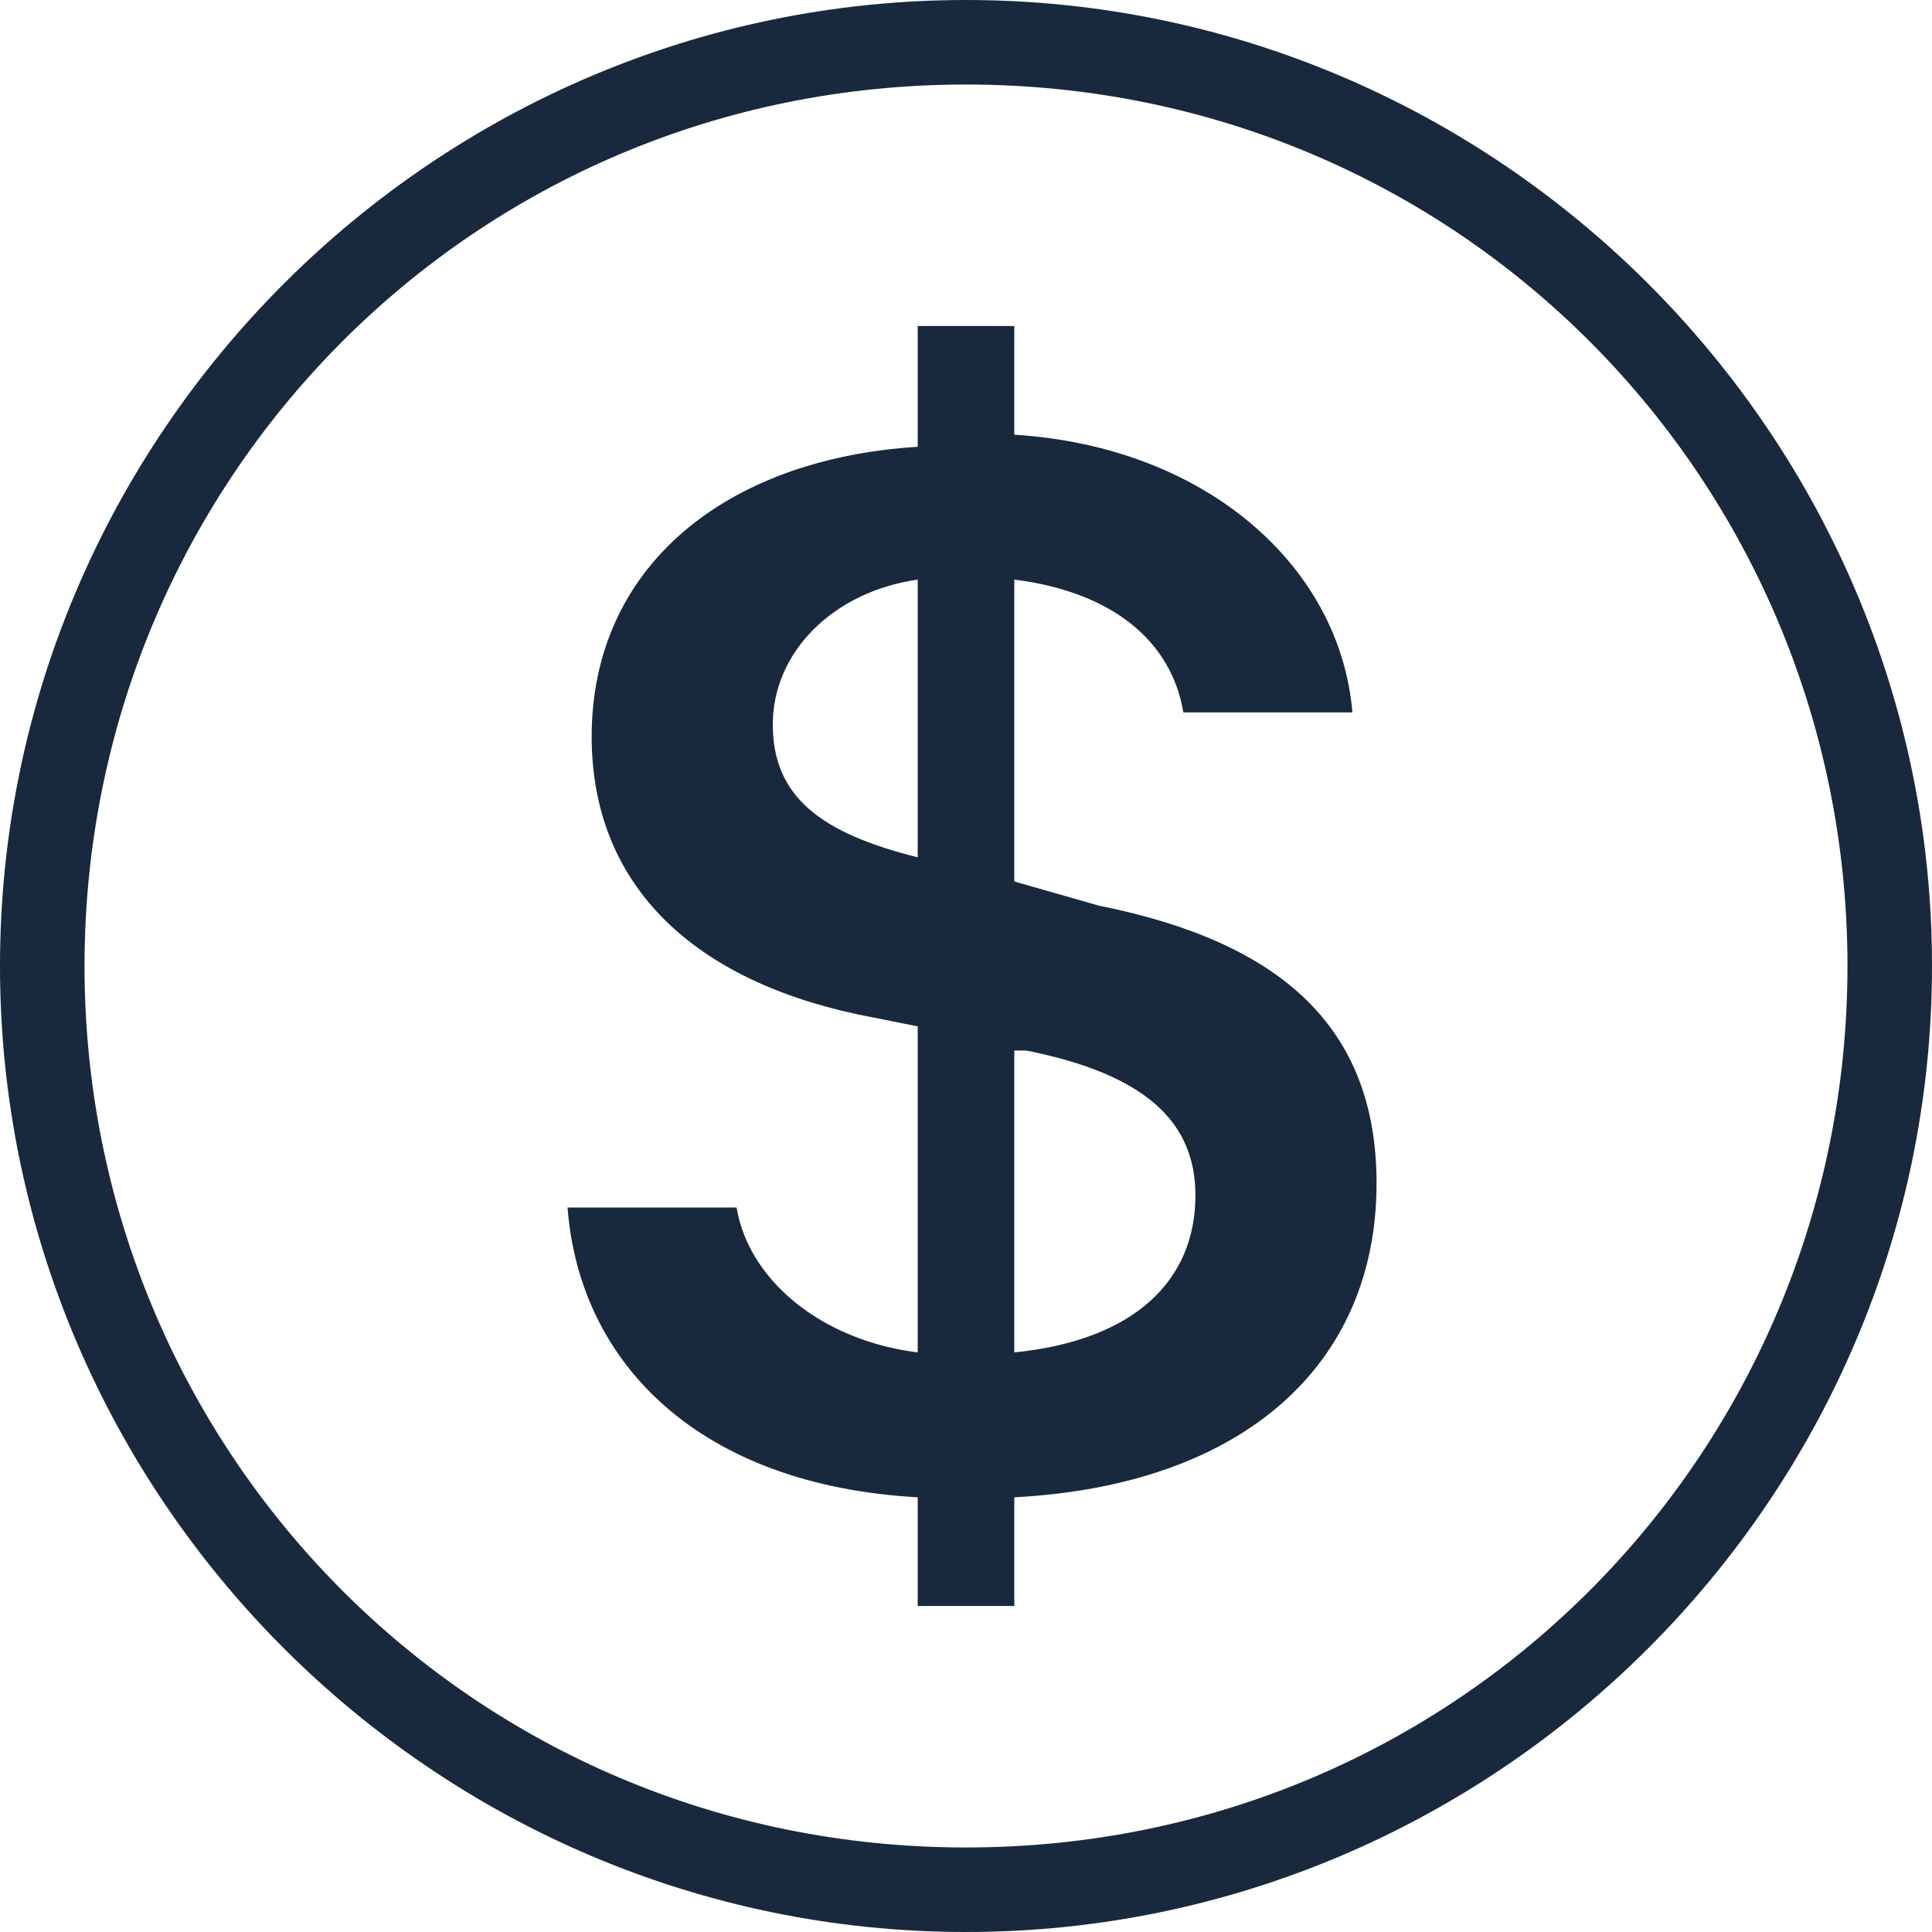
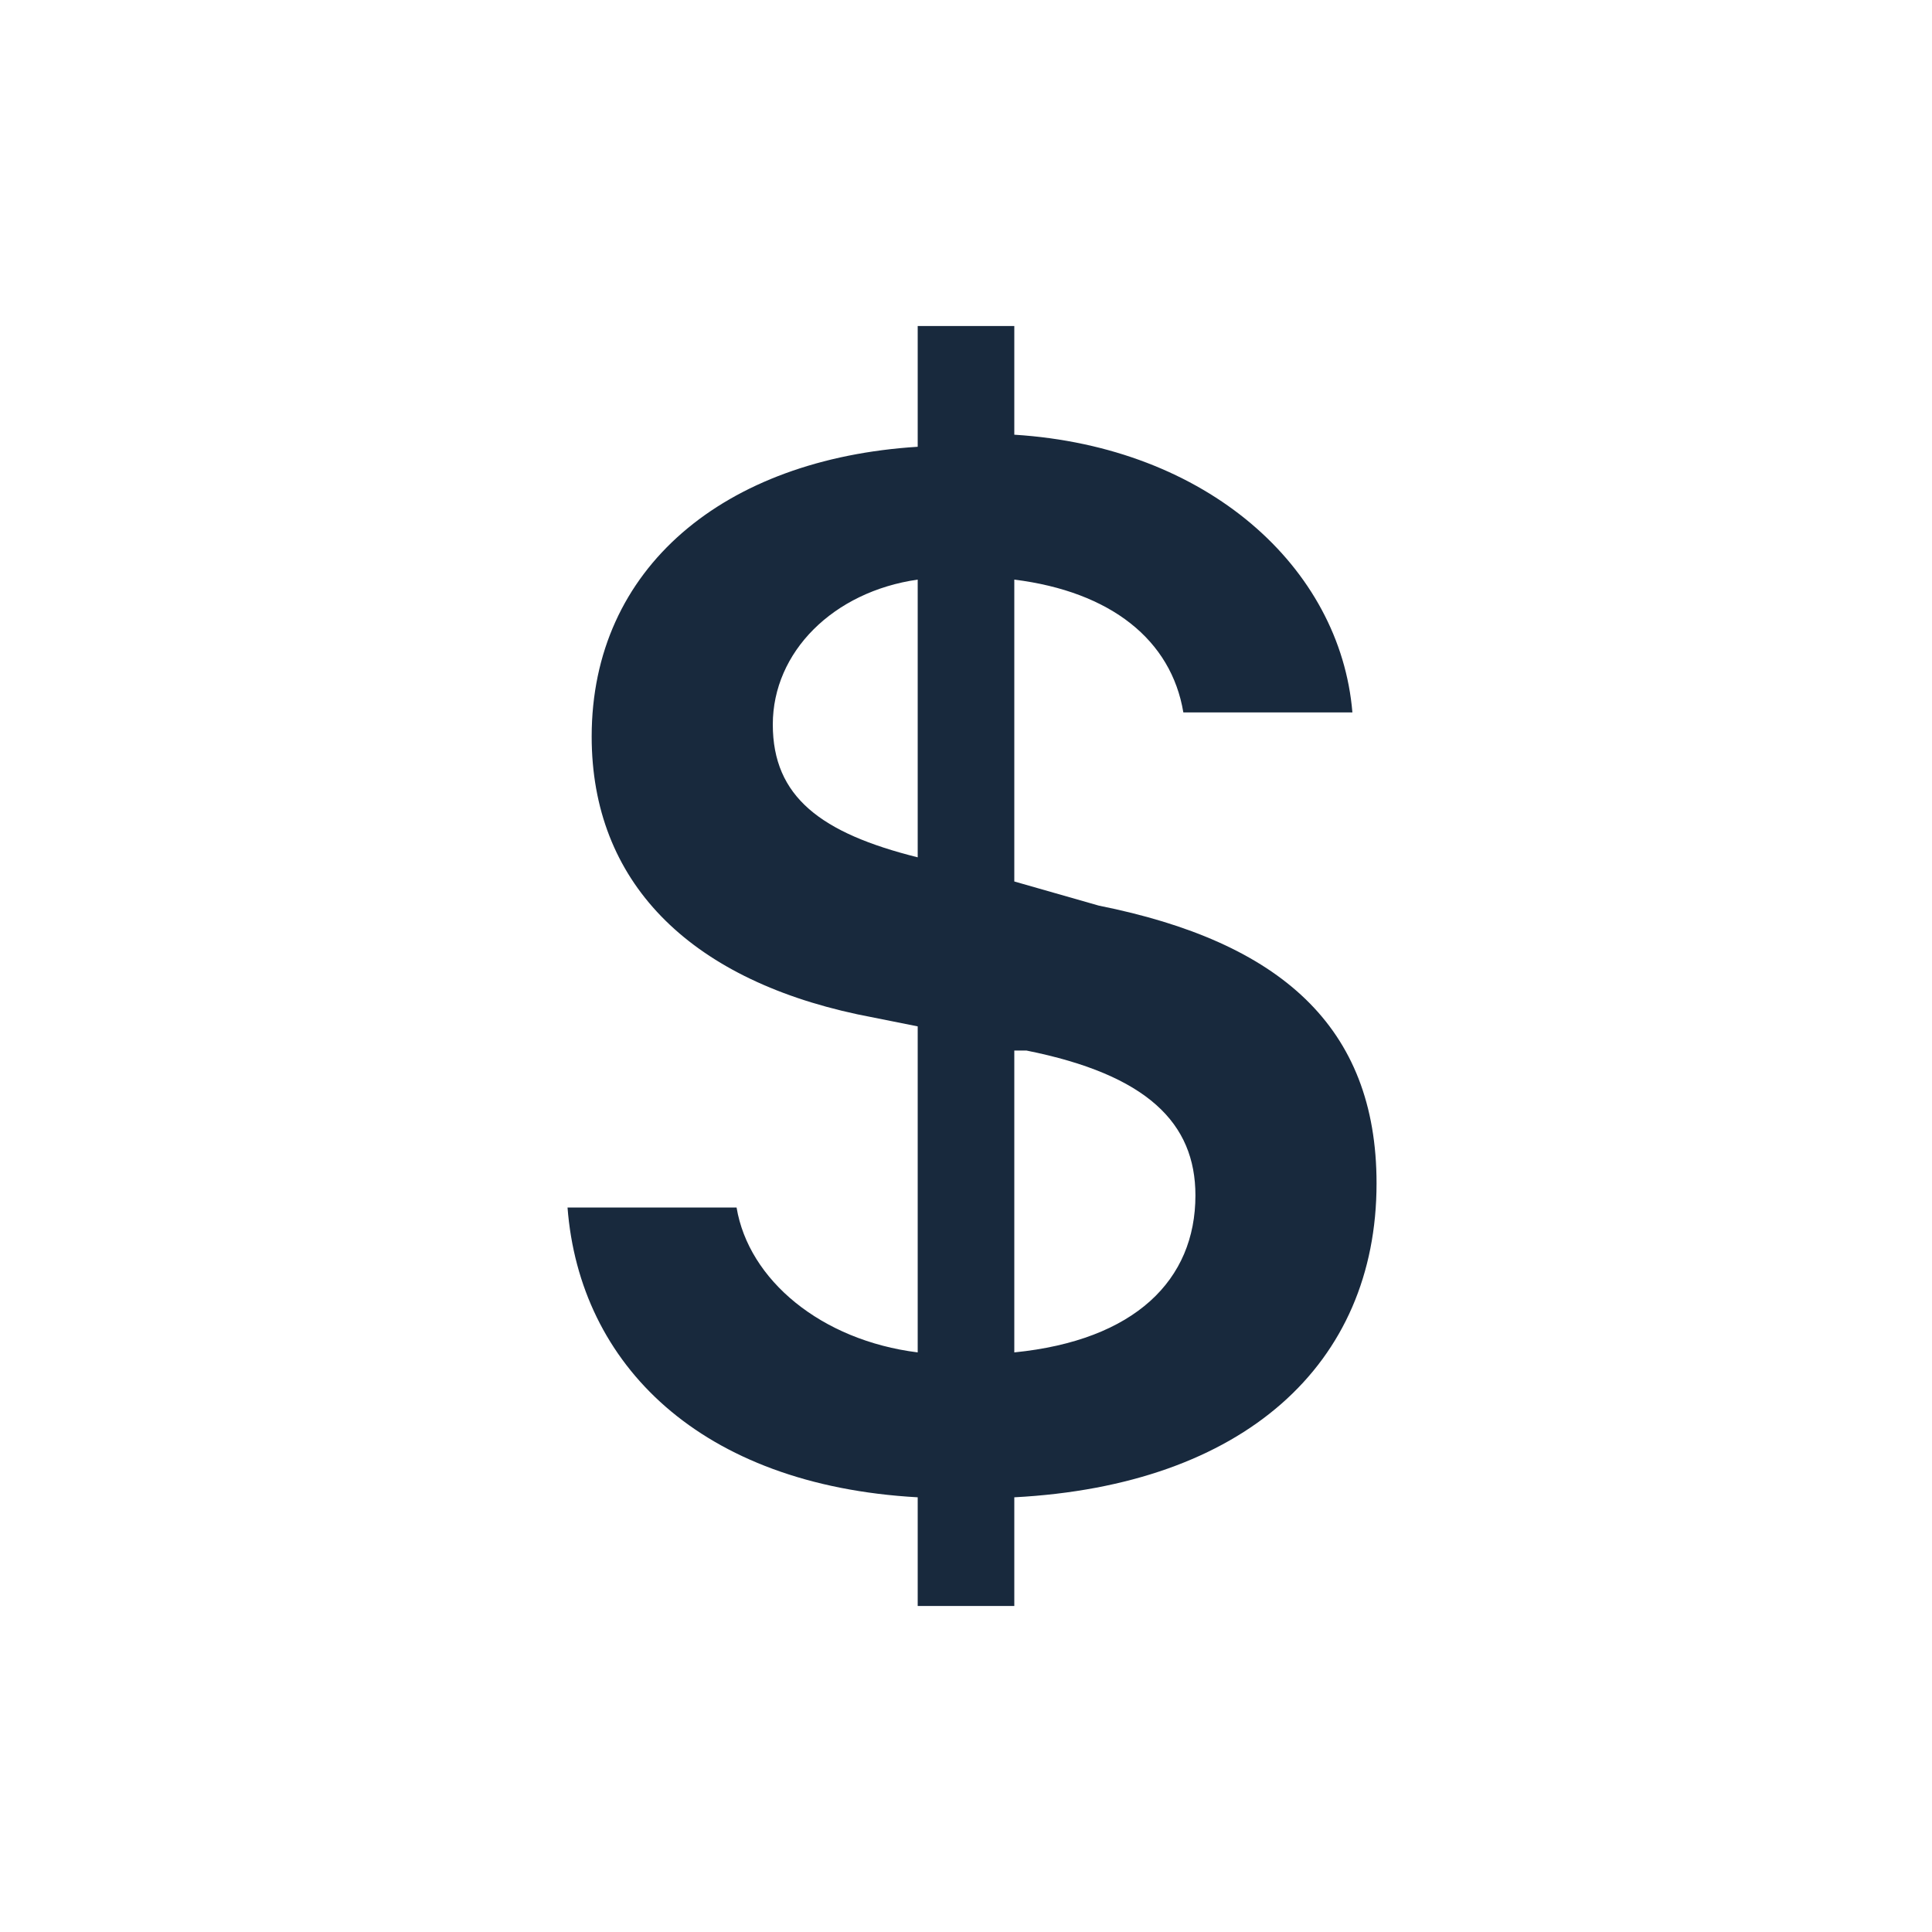
<svg xmlns="http://www.w3.org/2000/svg" version="1.1" id="Layer_1" x="0px" y="0px" viewBox="0 0 16 16" style="enable-background:new 0 0 16 16;" xml:space="preserve">
  <style type="text/css">
	.st0{fill:#18293D;}
</style>
  <path class="st0" d="M4.7,10c0.1,1.3,1.1,2.3,2.9,2.4v0.9h0.8v-0.9c1.9-0.1,3-1.1,3-2.6c0-1.3-0.8-2-2.3-2.3L8.4,7.3V4.8  c0.8,0.1,1.3,0.5,1.4,1.1h1.4C11.1,4.7,10,3.7,8.4,3.6V2.7H7.6v1C6,3.8,4.9,4.7,4.9,6.1c0,1.2,0.8,2,2.2,2.3l0.5,0.1v2.7  c-0.8-0.1-1.4-0.6-1.5-1.2H4.7z M7.6,7.1C6.8,6.9,6.4,6.6,6.4,6s0.5-1.1,1.2-1.2L7.6,7.1L7.6,7.1L7.6,7.1z M8.5,8.7  c1,0.2,1.4,0.6,1.4,1.2c0,0.7-0.5,1.2-1.5,1.3V8.7H8.5z" />
-   <path class="st0" d="M8,15.3C3.9,15.3,0.7,12,0.7,8S3.9,0.7,8,0.7S15.3,4,15.3,8S12.1,15.3,8,15.3z M8,16c4.4,0,8-3.6,8-8  s-3.6-8-8-8S0,3.6,0,8S3.6,16,8,16z" />
</svg>